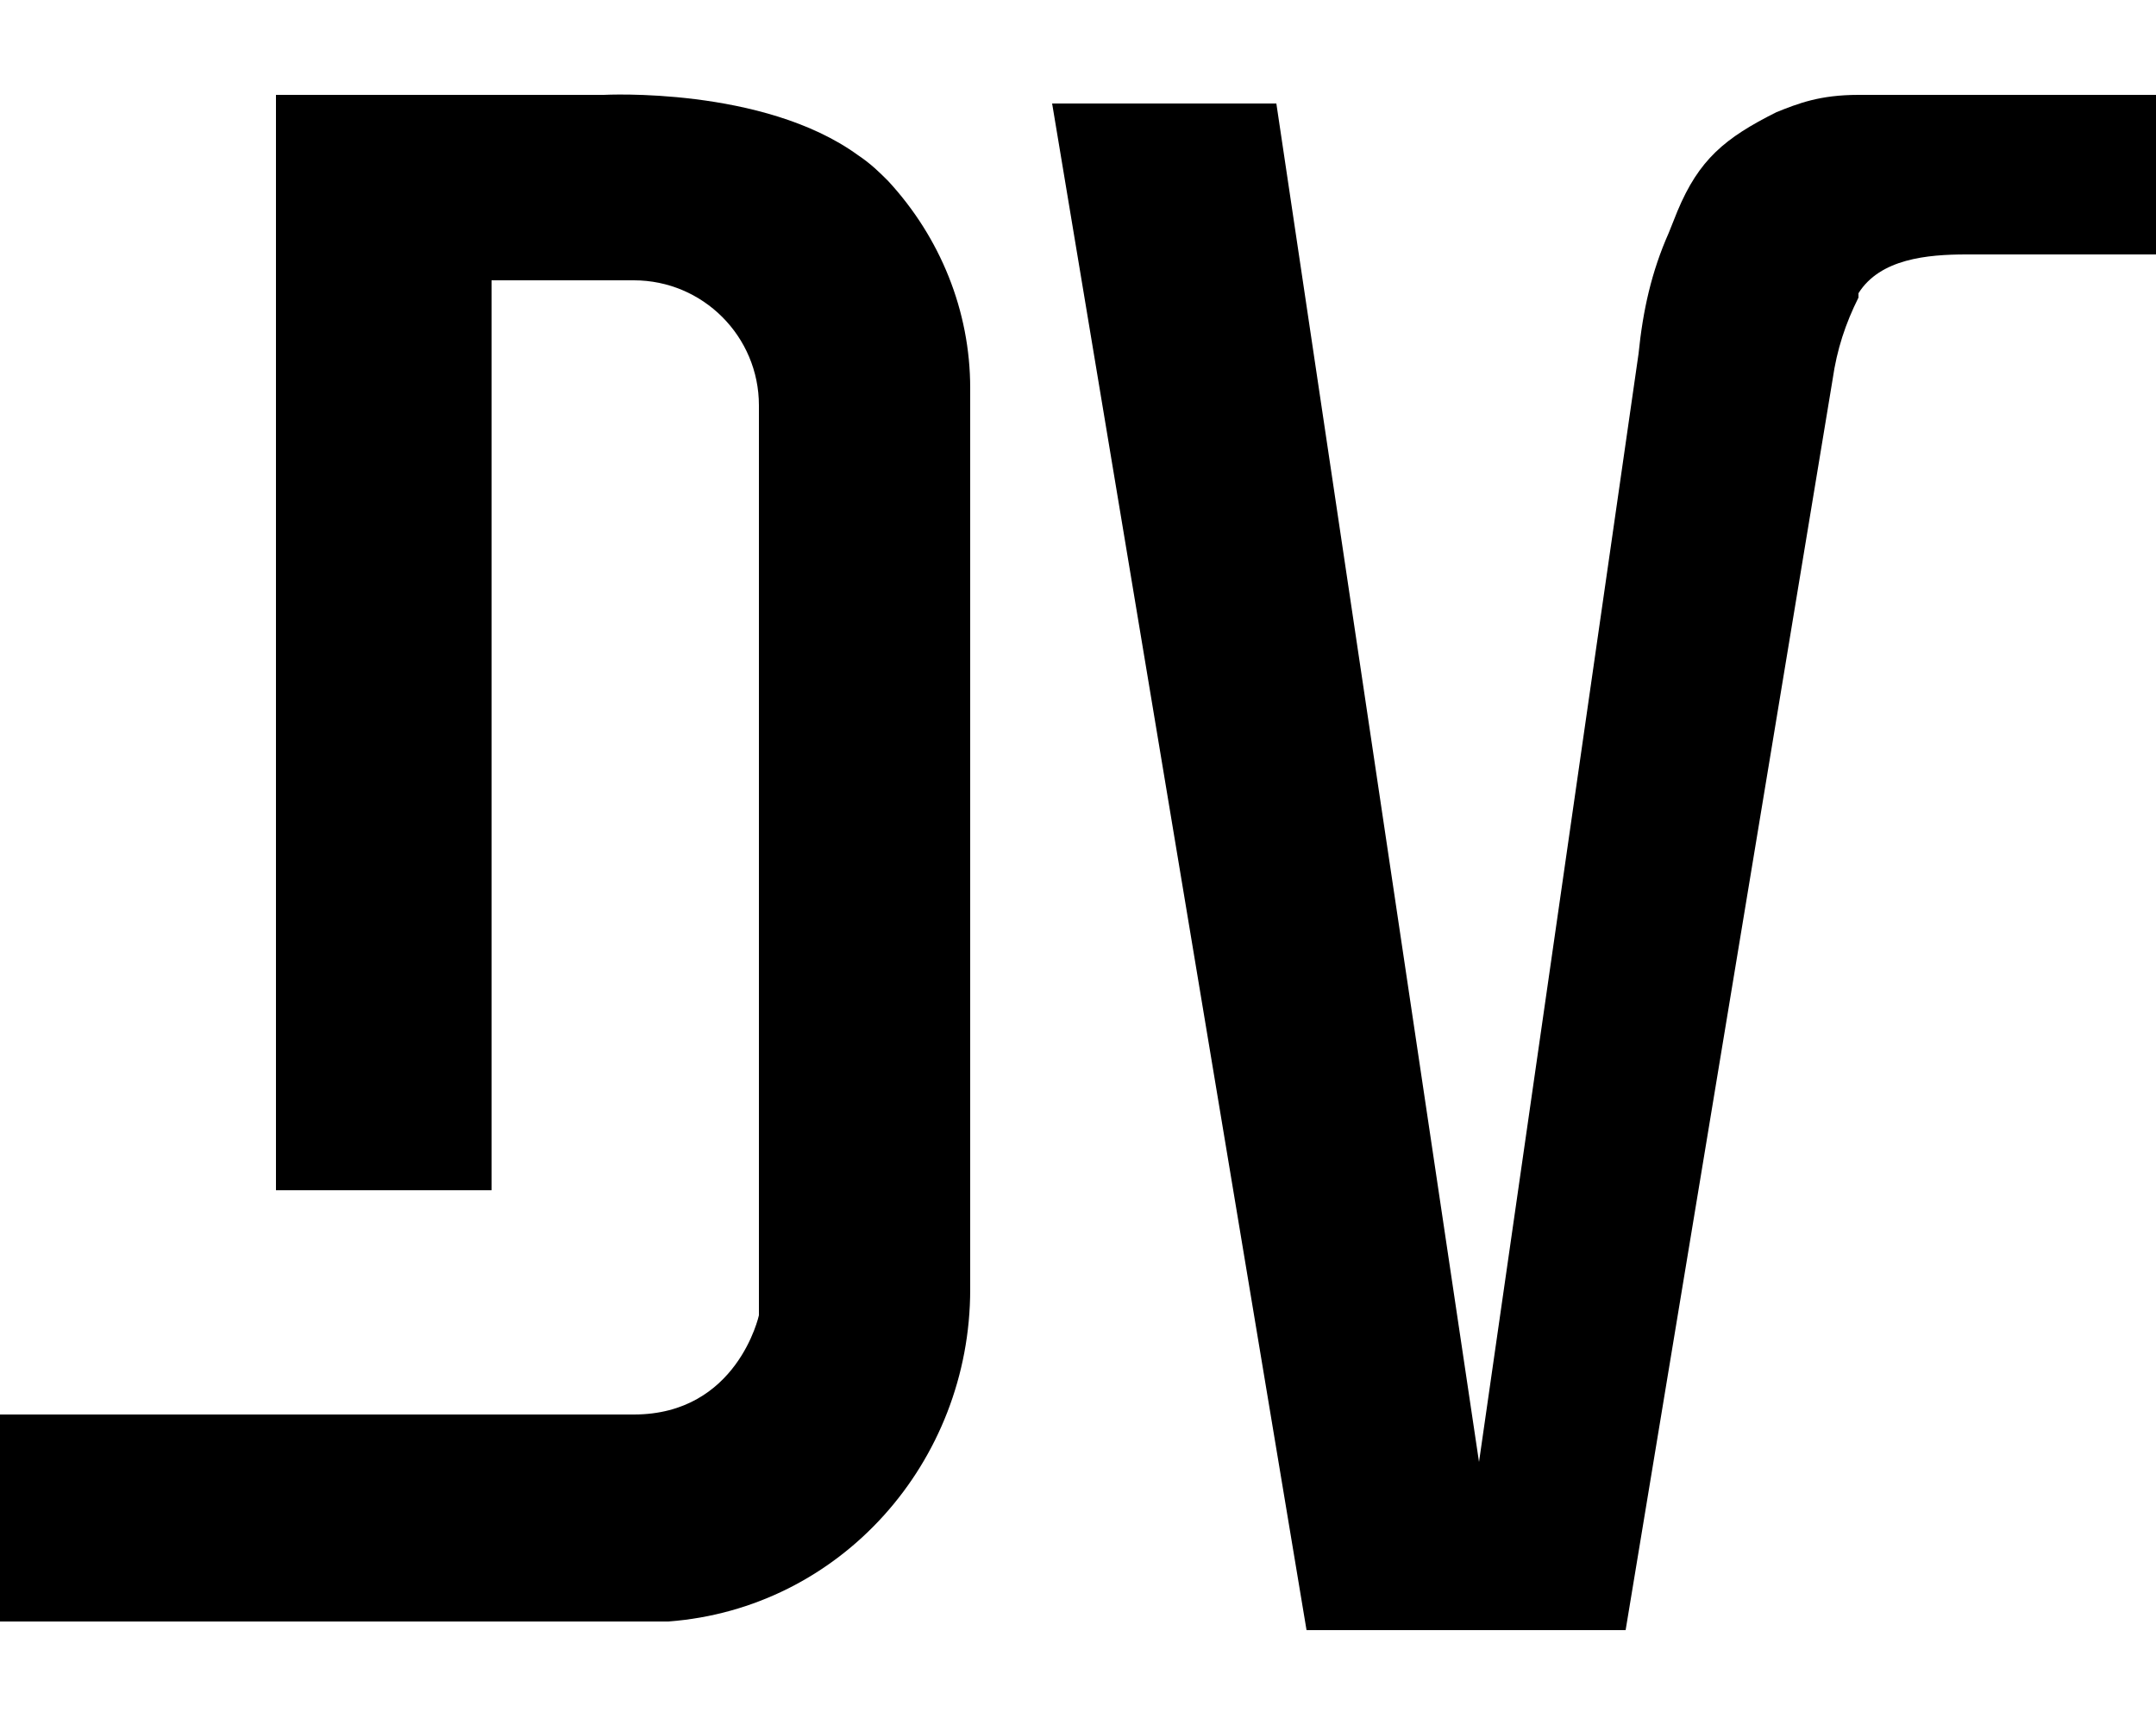
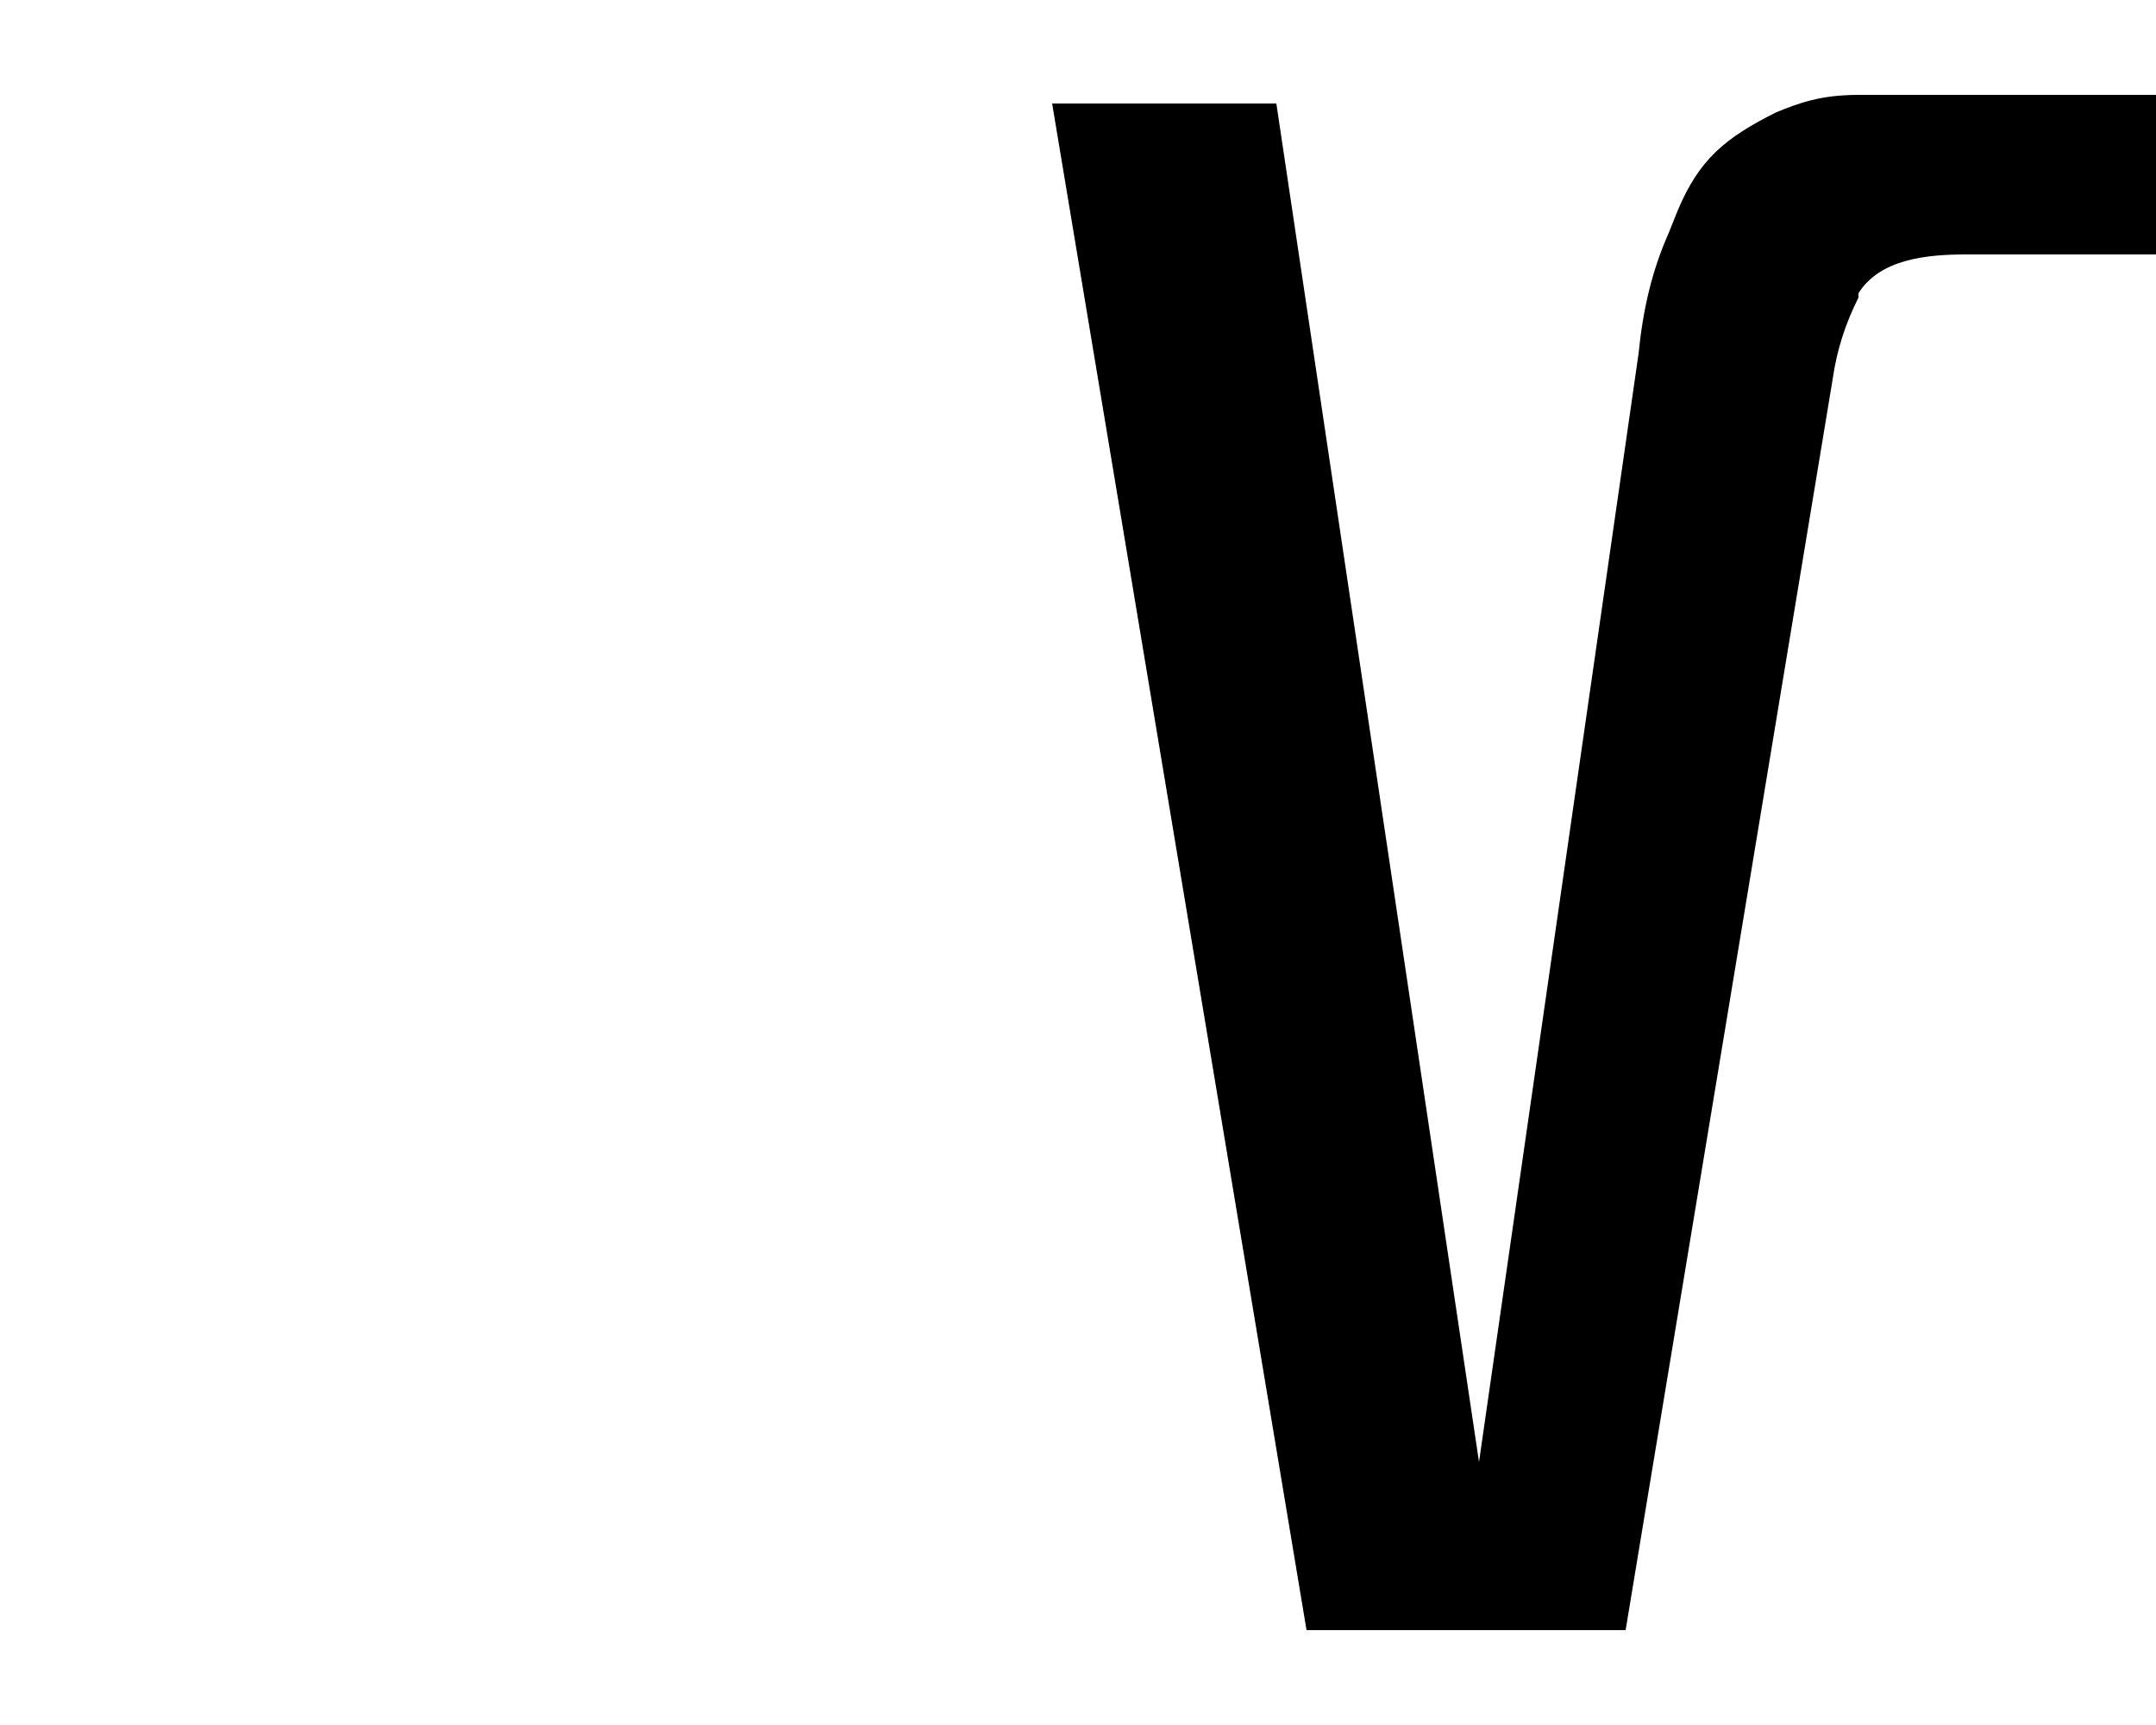
<svg xmlns="http://www.w3.org/2000/svg" id="Calque_1" x="0px" y="0px" viewBox="0 0 50 40" style="enable-background:new 0 0 50 40;" xml:space="preserve">
  <g>
-     <path d="M19.9,3.6c-2.2-1.6-5.9-1.4-5.9-1.4H6.4v25.4h5V6.5h3.3c1.6,0,2.9,1.3,2.9,2.9l0,21.1c0,0-0.5,2.3-2.9,2.3  c-2.4,0-14.7,0-14.7,0l0,4.8h15.2c0,0,0.1,0,0.3,0c4-0.3,7-3.7,7-7.7V9c0-1.8-0.7-3.5-1.9-4.8C20.4,4,20.2,3.8,19.9,3.6z" />
    <path d="M43.1,2.2c-0.9,0-1.4,0.2-1.9,0.4c-1.2,0.6-1.8,1.1-2.3,2.3l-0.2,0.5c-0.4,0.9-0.6,1.8-0.7,2.8l-3.7,25.7L29.6,2.4h-5.2  l5.9,35.4h7.4l4.8-29c0.1-0.7,0.3-1.3,0.6-1.9l0-0.1c0.5-0.8,1.6-0.9,2.5-0.9H50V2.2H43.1z" />
  </g>
</svg>